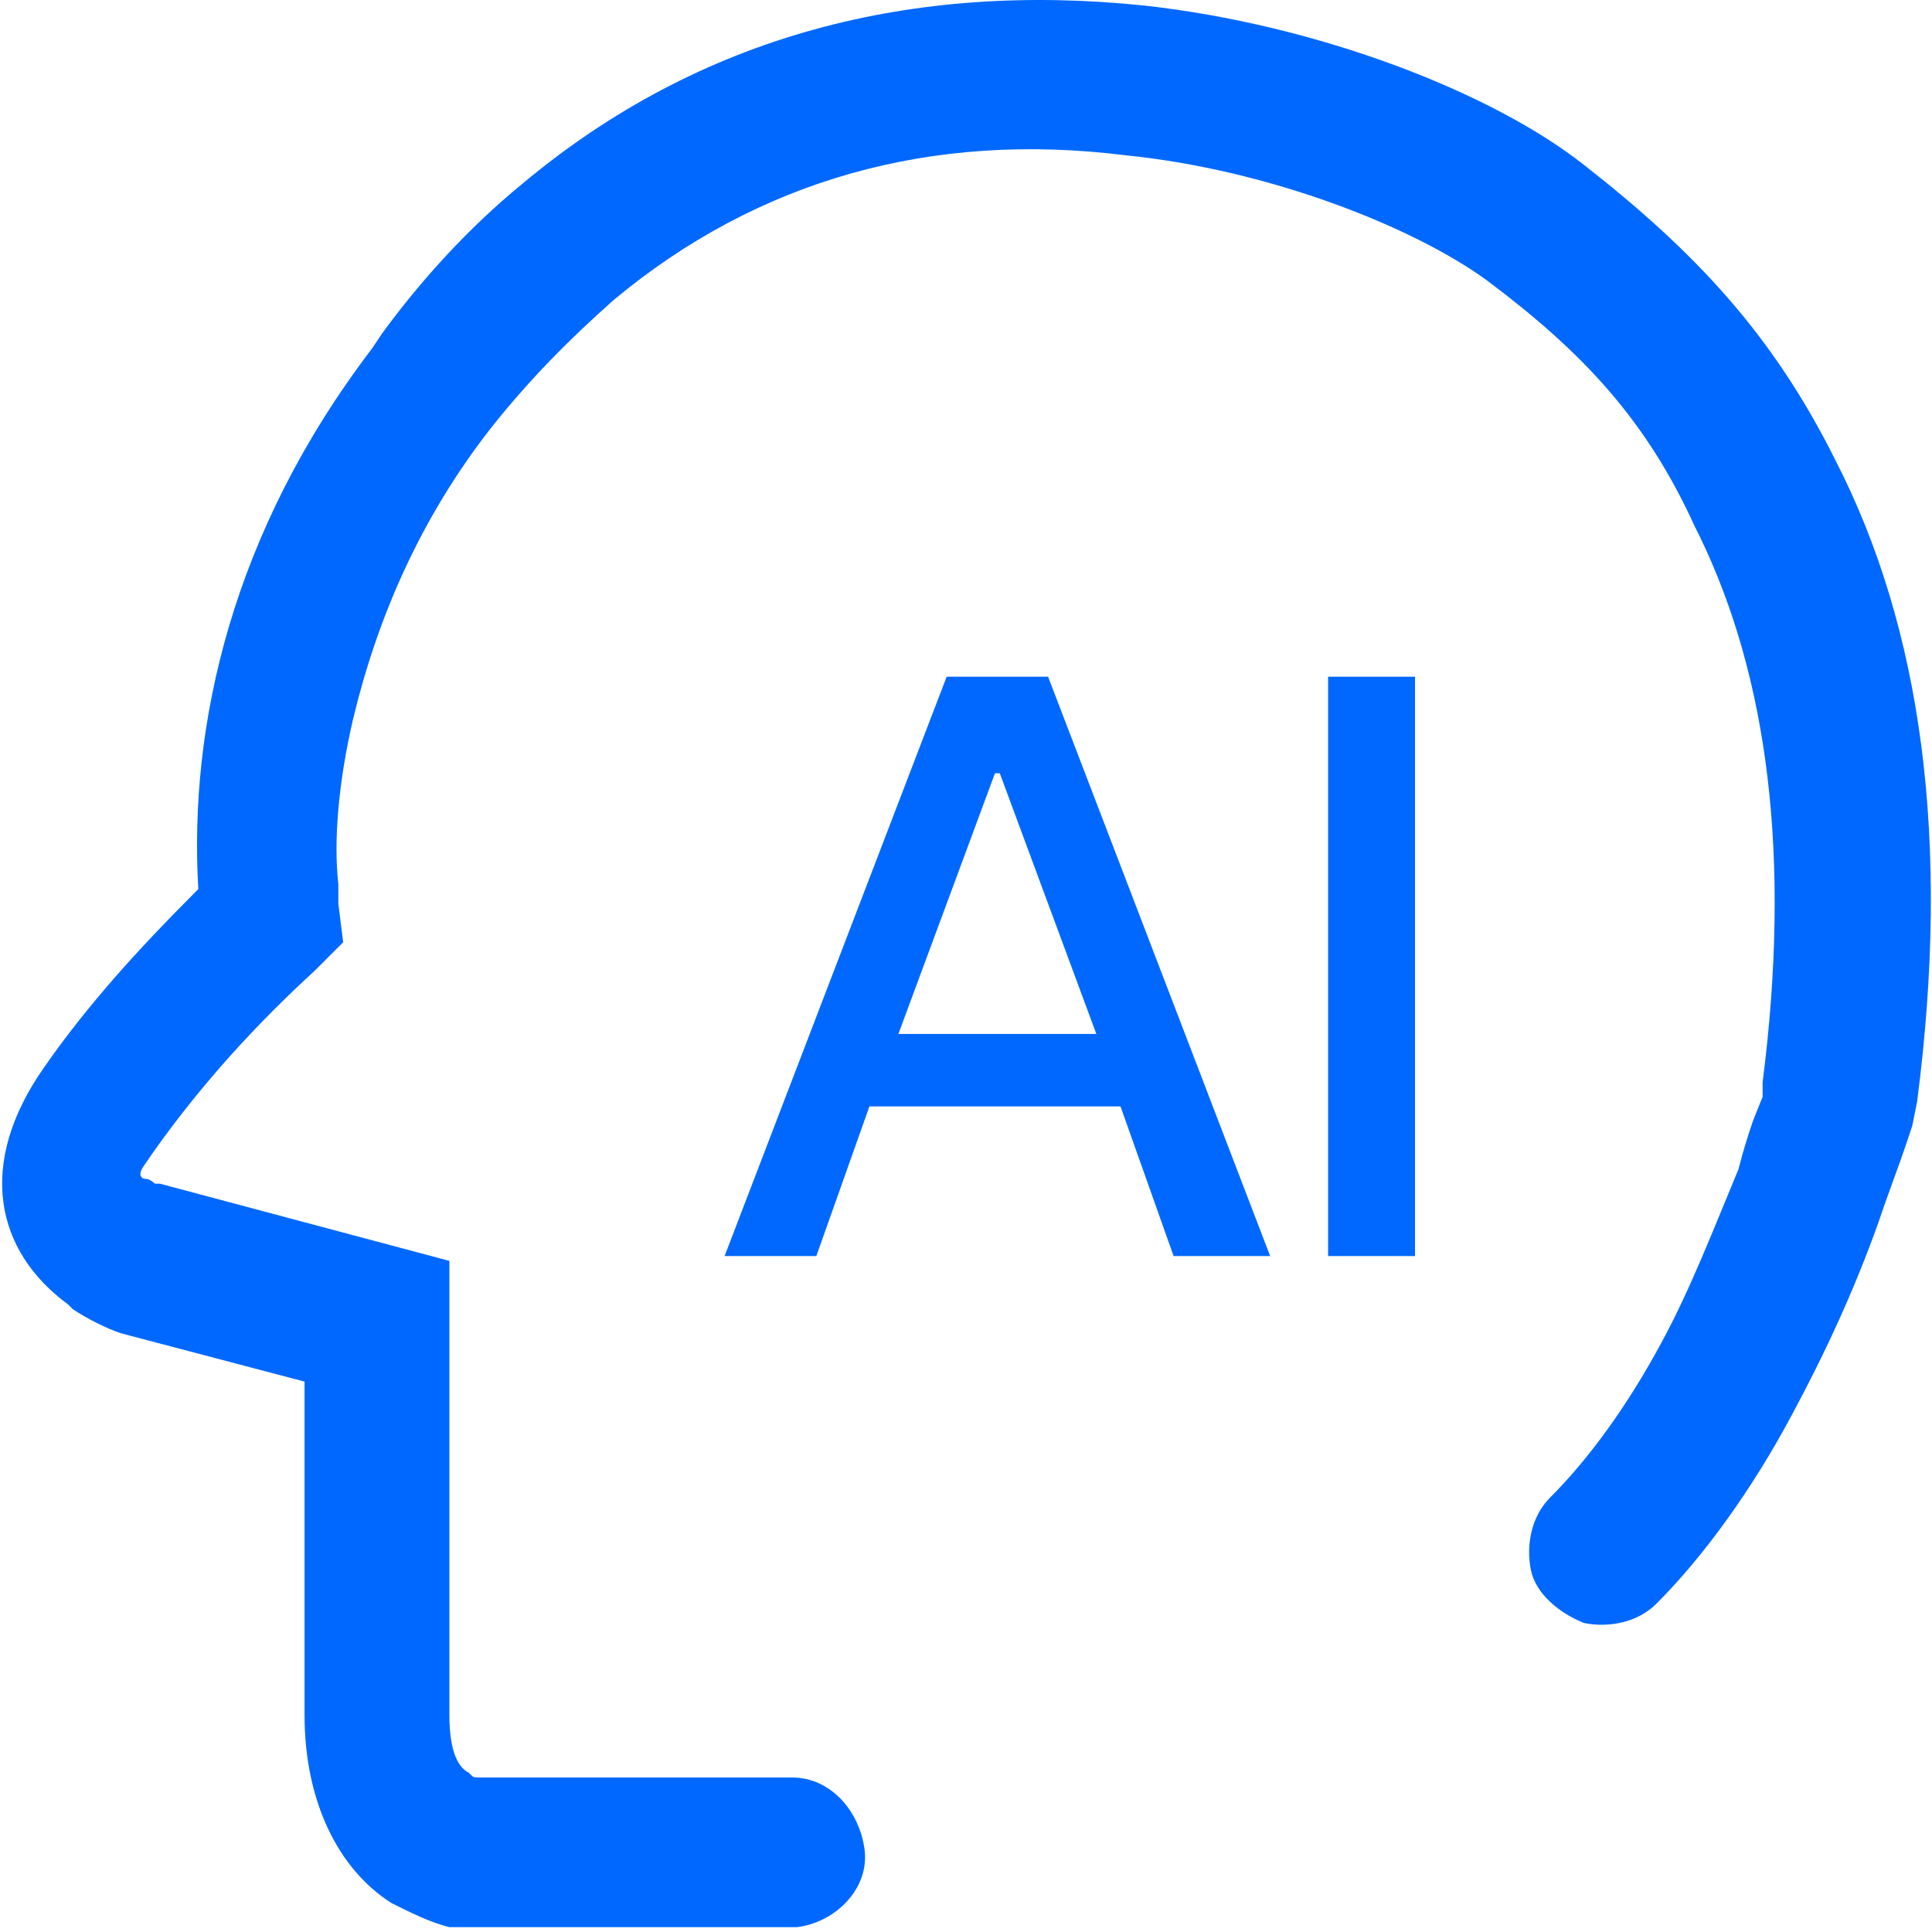
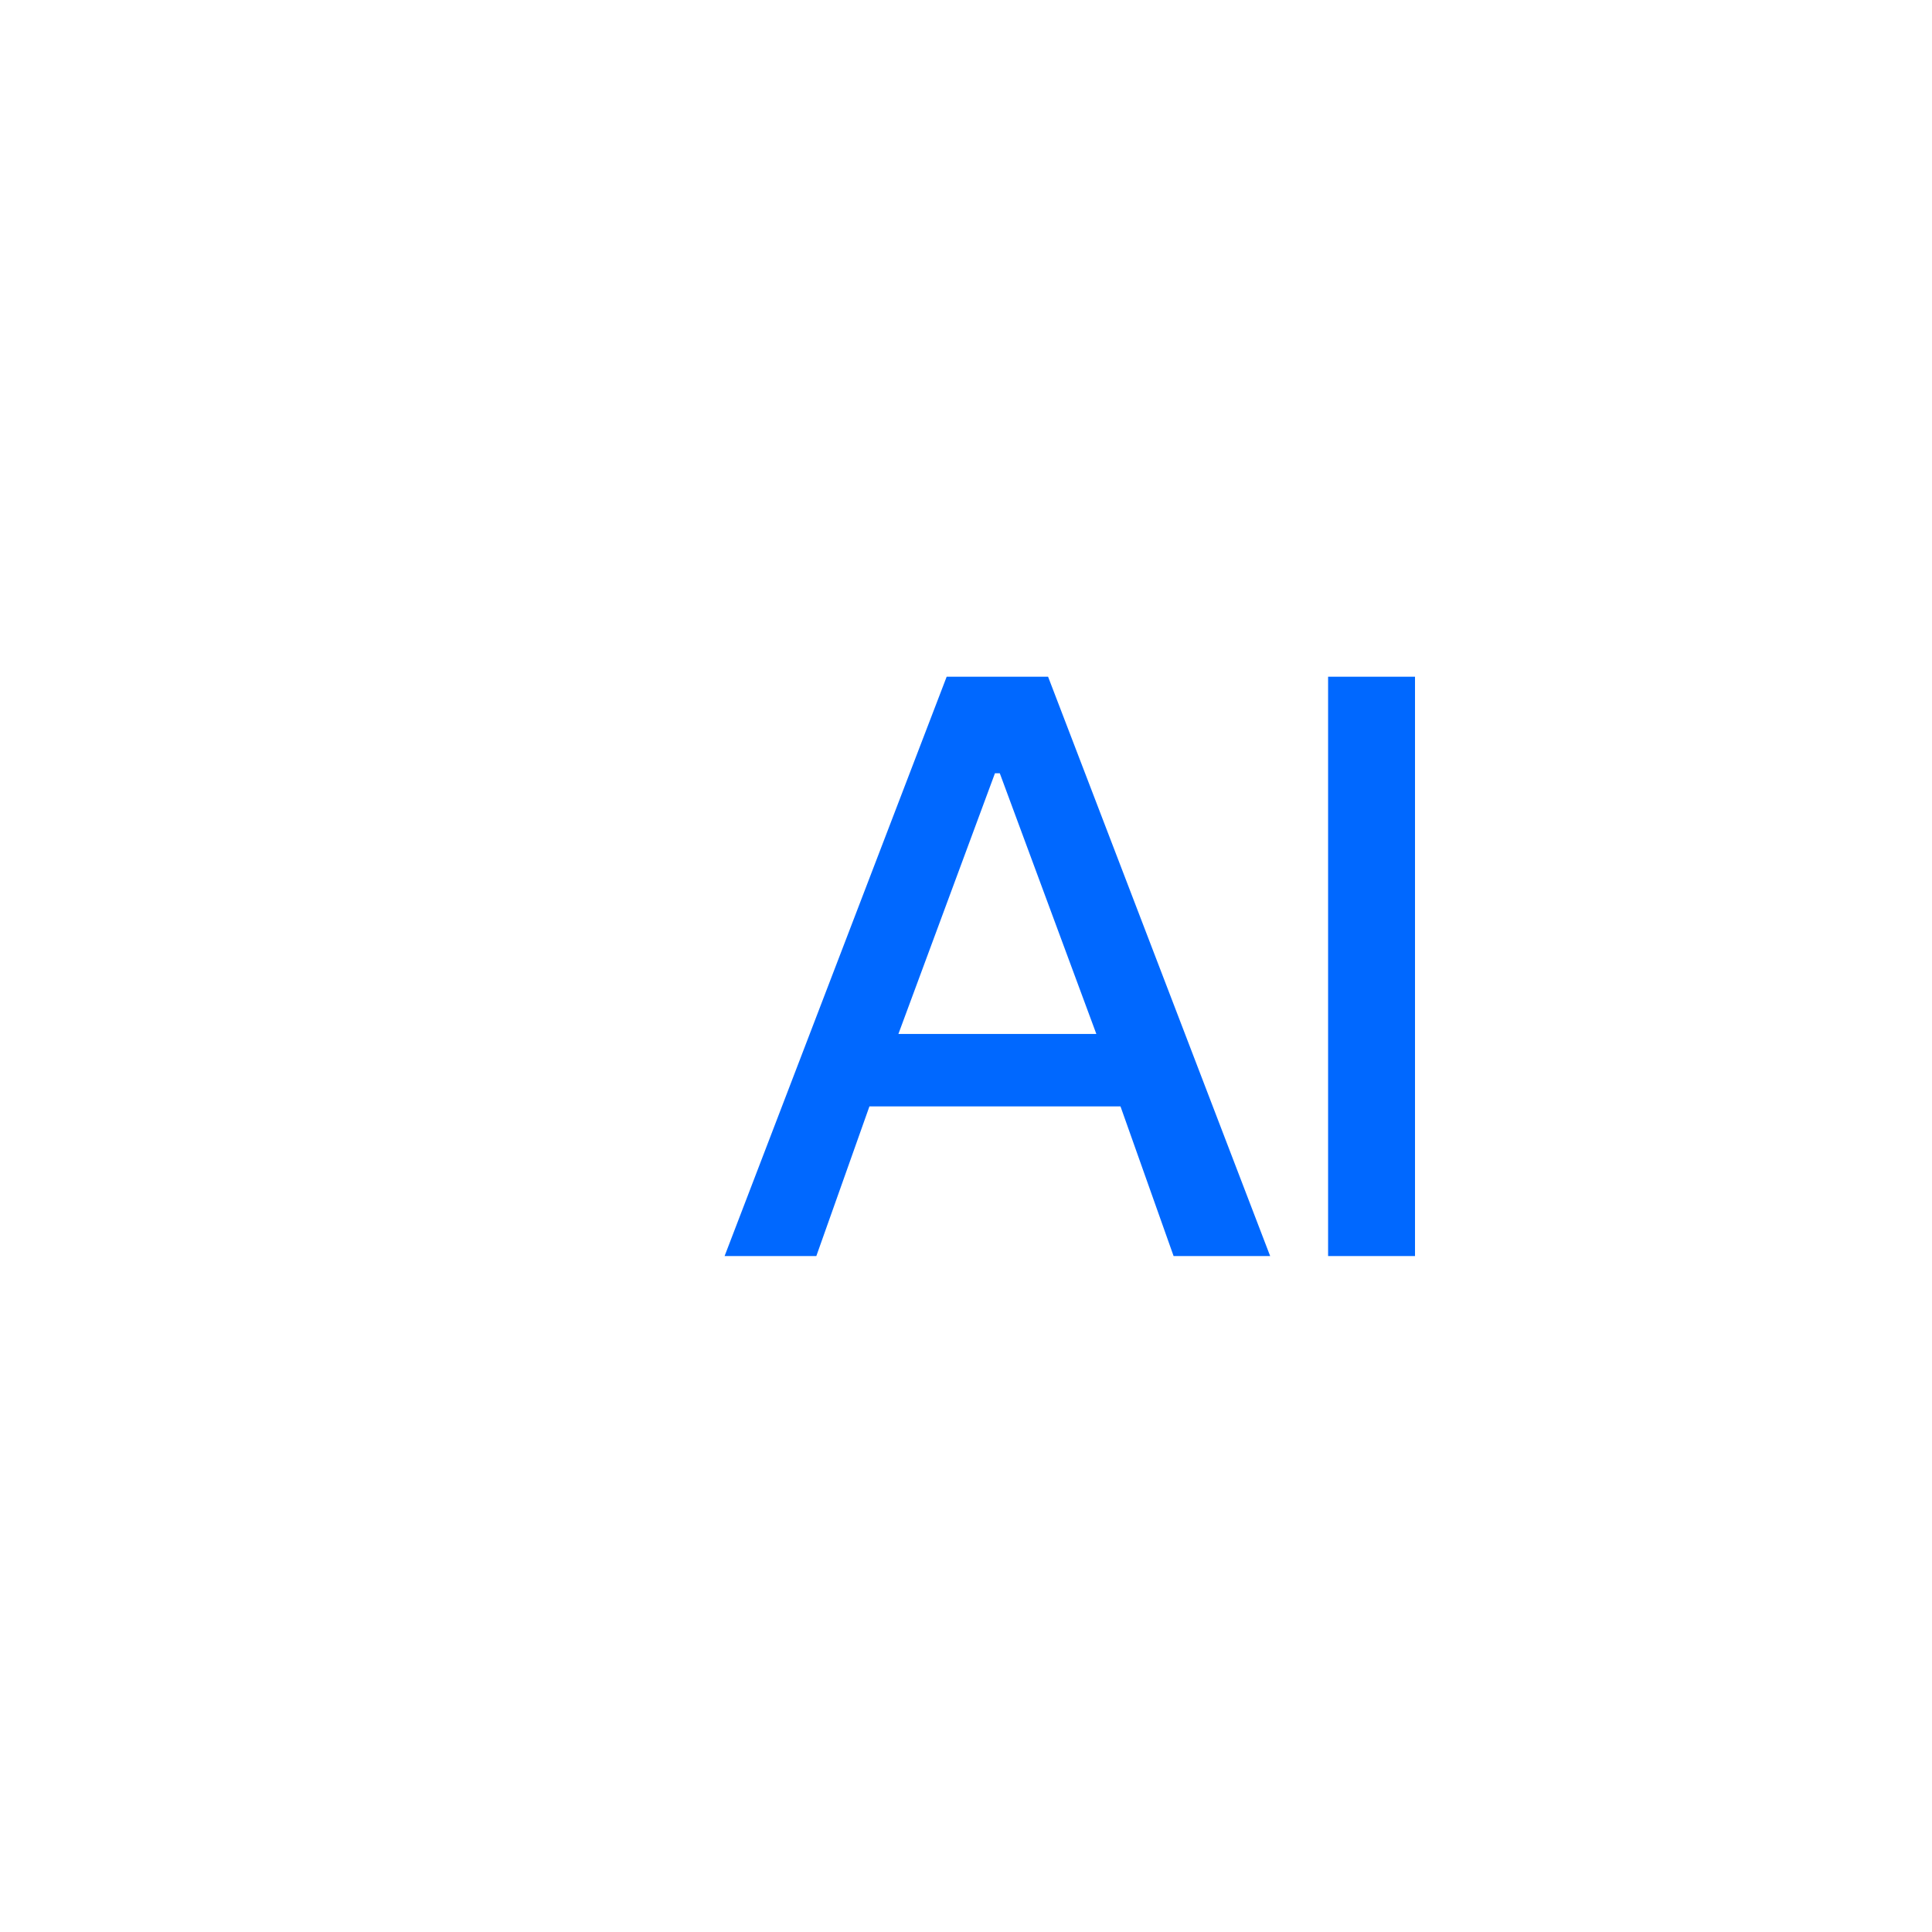
<svg xmlns="http://www.w3.org/2000/svg" t="1746620637985" class="icon" viewBox="0 0 1024 1024" version="1.1" p-id="4253" width="200" height="200">
-   <path d="M972.615 243.506c-33.267-66.534-74.211-110.037-133.068-156.099C790.926 49.023 698.802 13.197 606.678 2.961c-122.832-12.795-235.428 15.354-330.11 94.683-28.149 23.031-53.739 51.18-74.211 79.329l-5.118 7.677C123.028 281.891 99.997 384.251 105.115 471.257l-2.559 2.559c-28.149 28.149-56.298 58.857-79.329 92.124-35.826 51.18-25.59 97.242 12.795 125.391l2.559 2.559c7.677 5.118 17.913 10.236 25.59 12.795l97.242 25.59v176.571c0 46.062 17.913 81.888 46.062 99.801 10.236 5.118 20.472 10.236 30.708 12.795H422.43c20.472-2.559 38.385-20.472 35.826-40.944s-17.913-38.385-38.385-38.385H253.537c-2.559 0-2.559 0-5.118-2.559-5.118-2.559-10.236-10.236-10.236-30.708v-240.546l-153.54-40.944h-2.559s-2.559-2.559-5.118-2.559-2.559-2.559-2.559-2.559c0-2.559 2.559-5.118 7.677-12.795 25.59-35.826 53.739-66.534 84.447-94.683l15.354-15.354-2.559-20.472v-10.236c-2.559-23.031 0-53.739 7.677-87.006 12.795-53.739 35.826-107.478 74.211-156.099 20.472-25.59 40.944-46.062 63.975-66.534 76.77-63.975 168.894-89.565 271.254-76.77 76.77 7.677 153.54 38.385 191.925 66.534 51.18 38.385 84.447 74.211 110.037 130.509l2.559 5.118c35.826 74.211 48.621 168.894 33.267 289.167v7.677l-5.118 12.795c-2.559 7.677-5.118 15.354-7.677 25.59-12.795 30.708-25.59 63.975-40.944 92.124-17.913 33.267-38.385 61.416-58.857 81.888-10.236 10.236-12.795 25.59-10.236 38.385 2.559 12.795 15.354 23.031 28.149 28.149 12.795 2.559 28.149 0 38.385-10.236 25.59-25.59 51.18-61.416 71.652-99.801 17.913-33.267 33.267-66.534 46.062-102.36 5.118-15.354 10.236-28.149 15.354-43.503l2.559-7.677 2.559-12.795c17.913-138.186 2.559-250.782-43.503-340.346z" fill="#0068FF" p-id="4254" />
  <path d="M501.759 358.661L384.046 665.741h48.621l28.149-79.329h133.068l28.149 79.329h51.18l-117.714-307.079h-53.739z m-25.59 189.366l51.18-138.186h2.559l51.18 138.186h-104.919zM703.92 358.661h46.062v307.079h-46.062z" fill="#0068FF" p-id="4255" />
</svg>